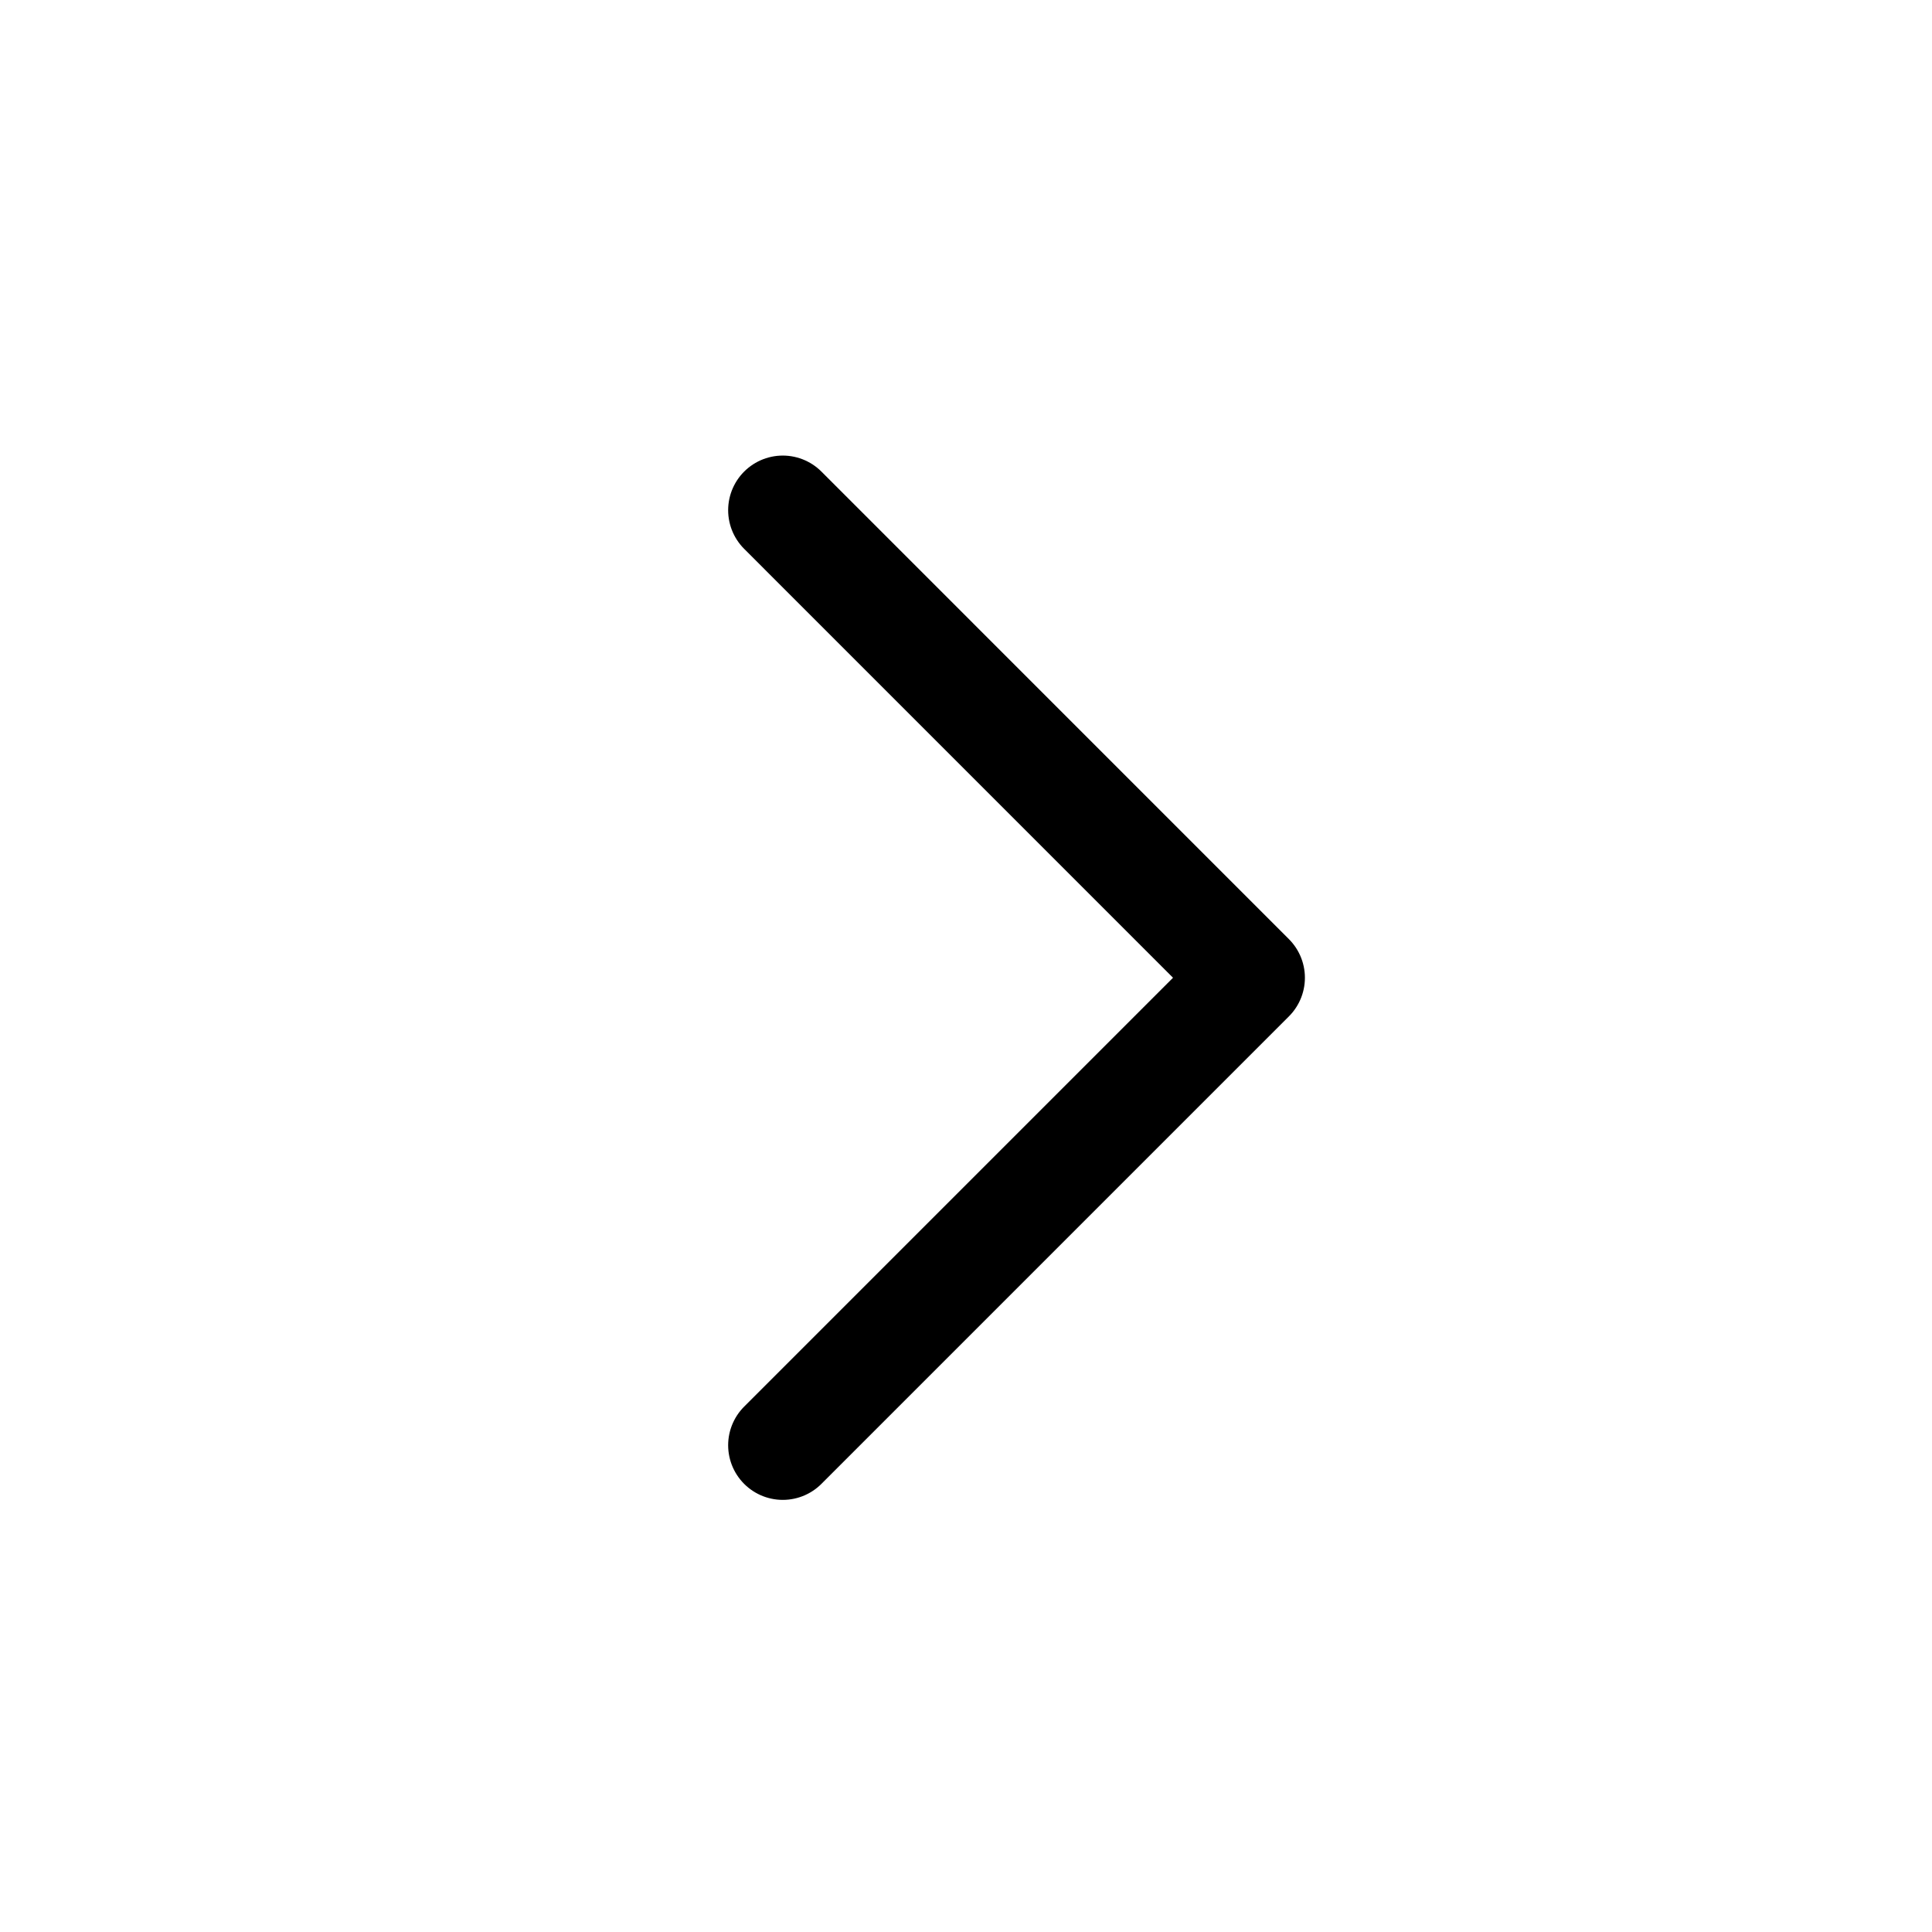
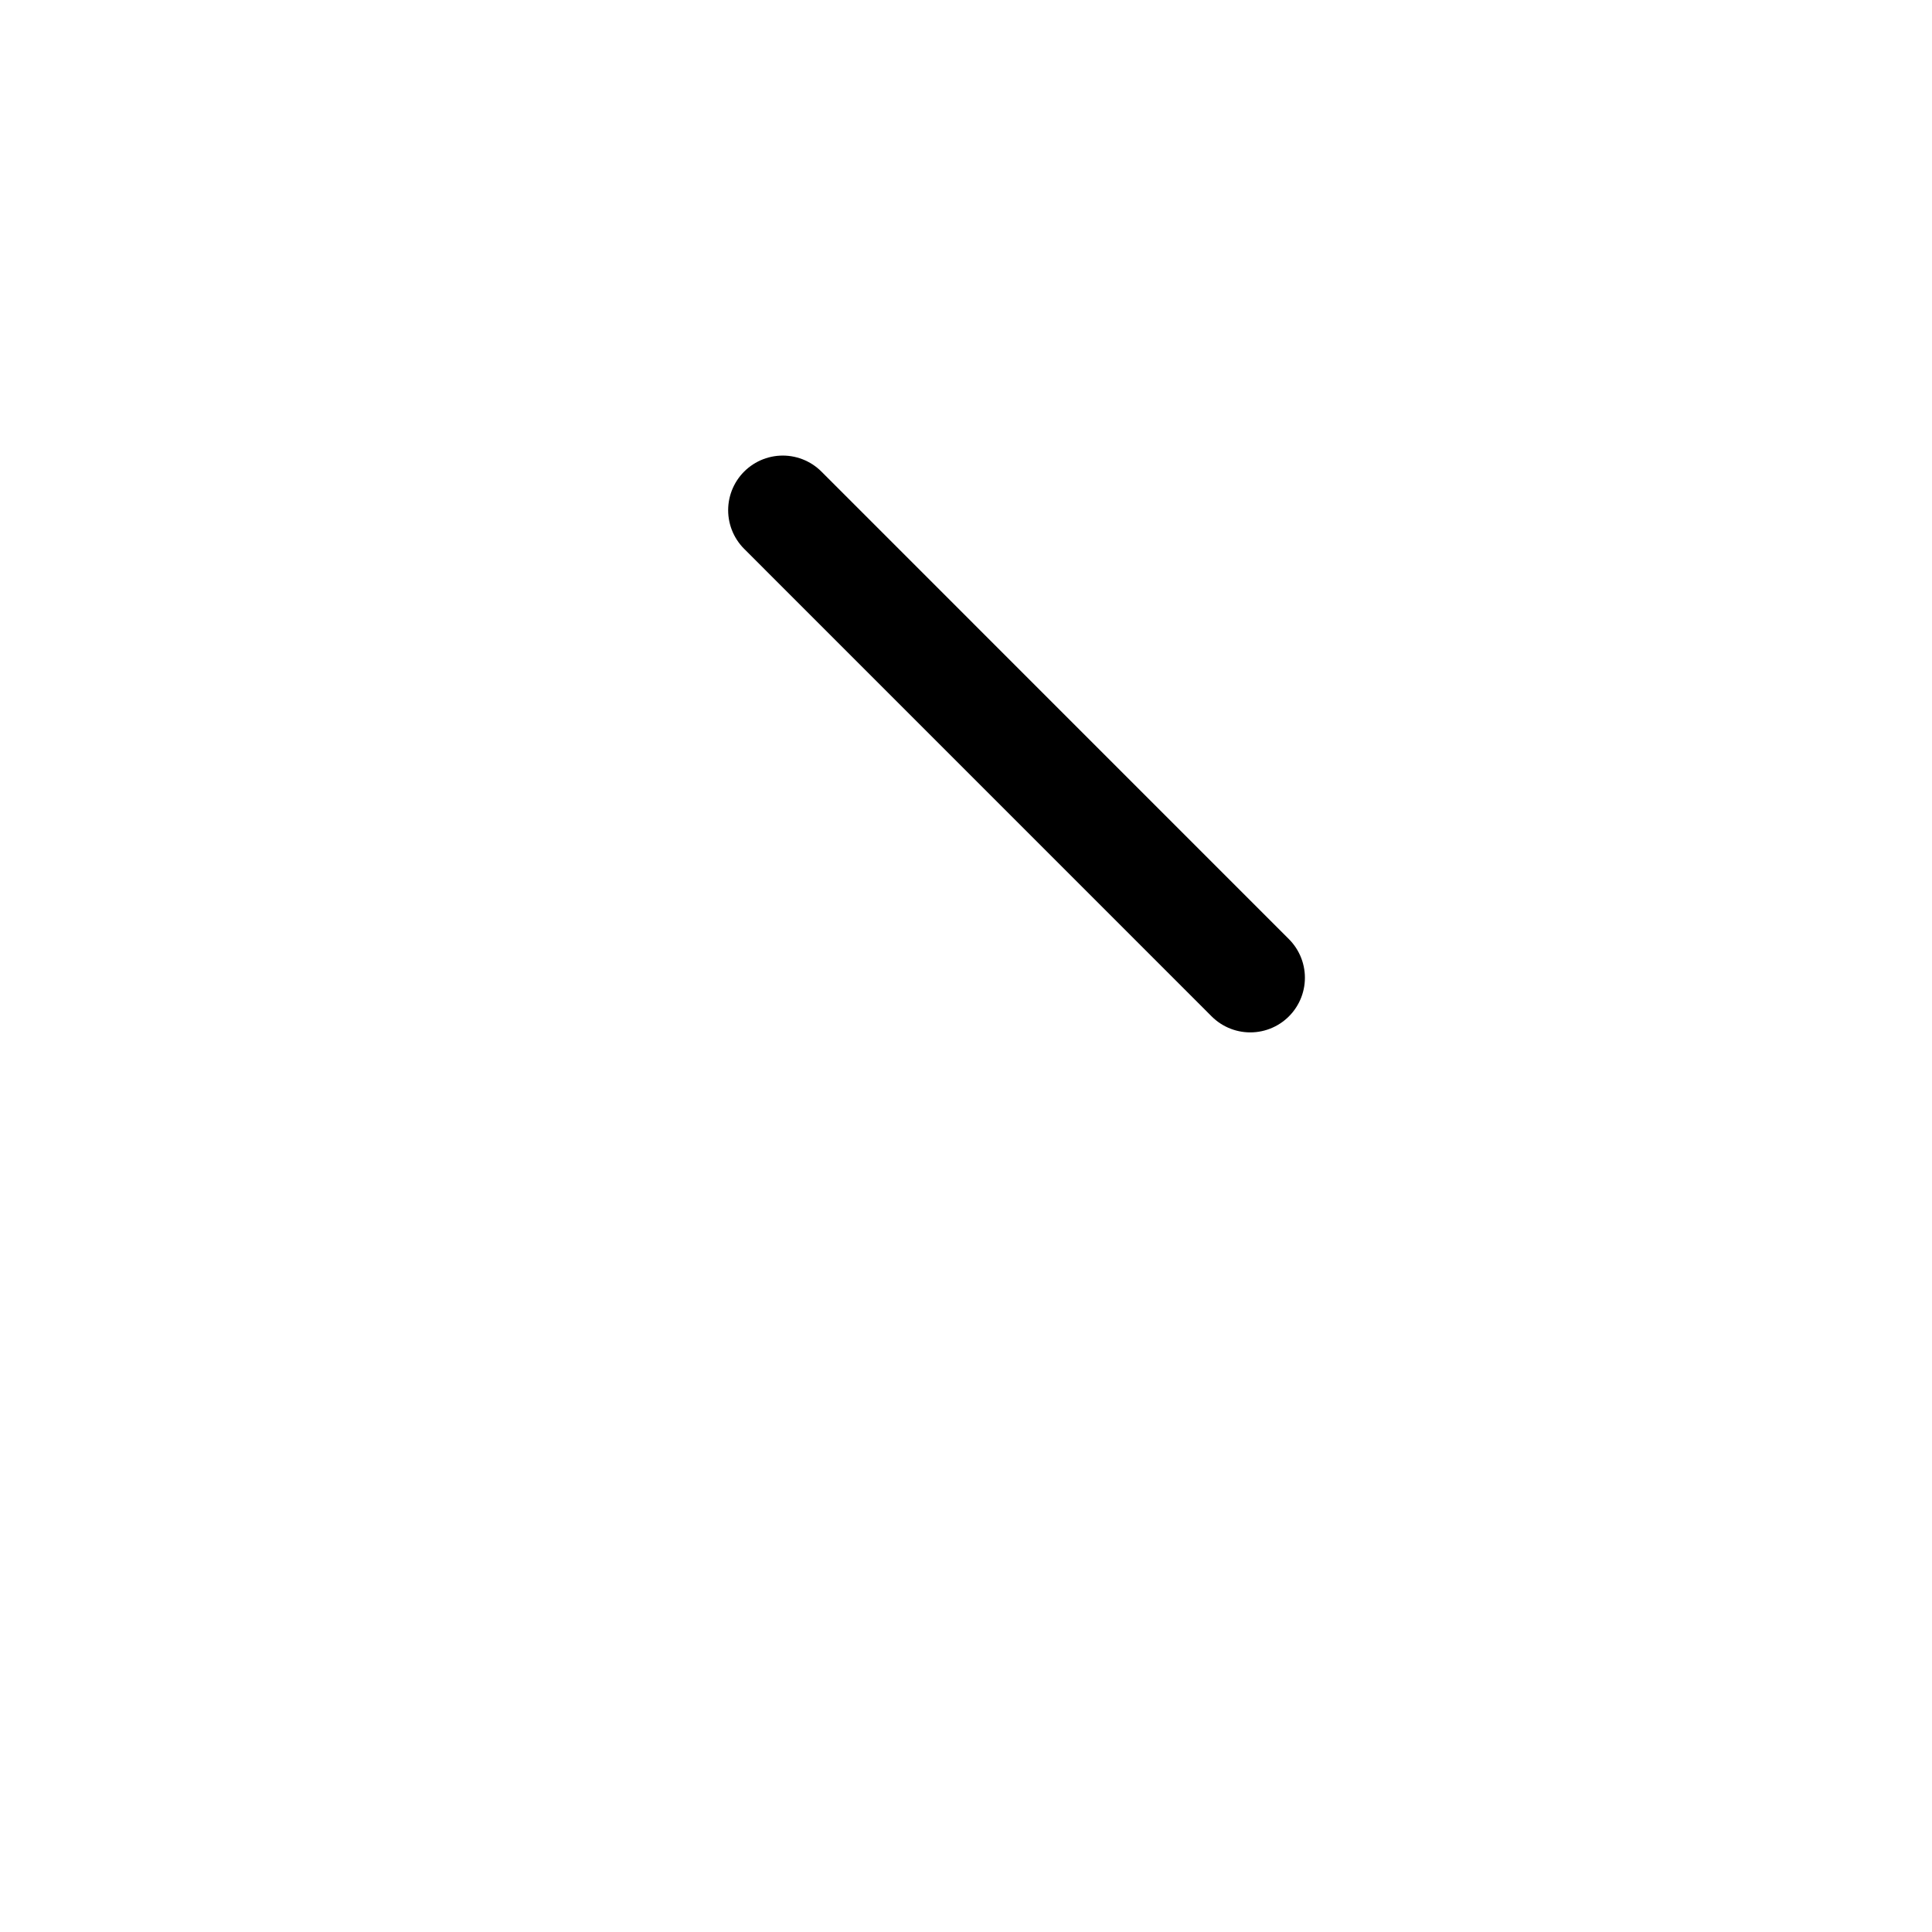
<svg xmlns="http://www.w3.org/2000/svg" width="36" height="36" viewBox="0 0 36 36" fill="none">
  <g id="arrow_back">
-     <path id="Vector 1" d="M14.586 9.507L23.297 18.219L14.586 26.93" stroke="black" stroke-width="2.036" stroke-linecap="round" stroke-linejoin="round" />
+     <path id="Vector 1" d="M14.586 9.507L23.297 18.219" stroke="black" stroke-width="2.036" stroke-linecap="round" stroke-linejoin="round" />
  </g>
</svg>